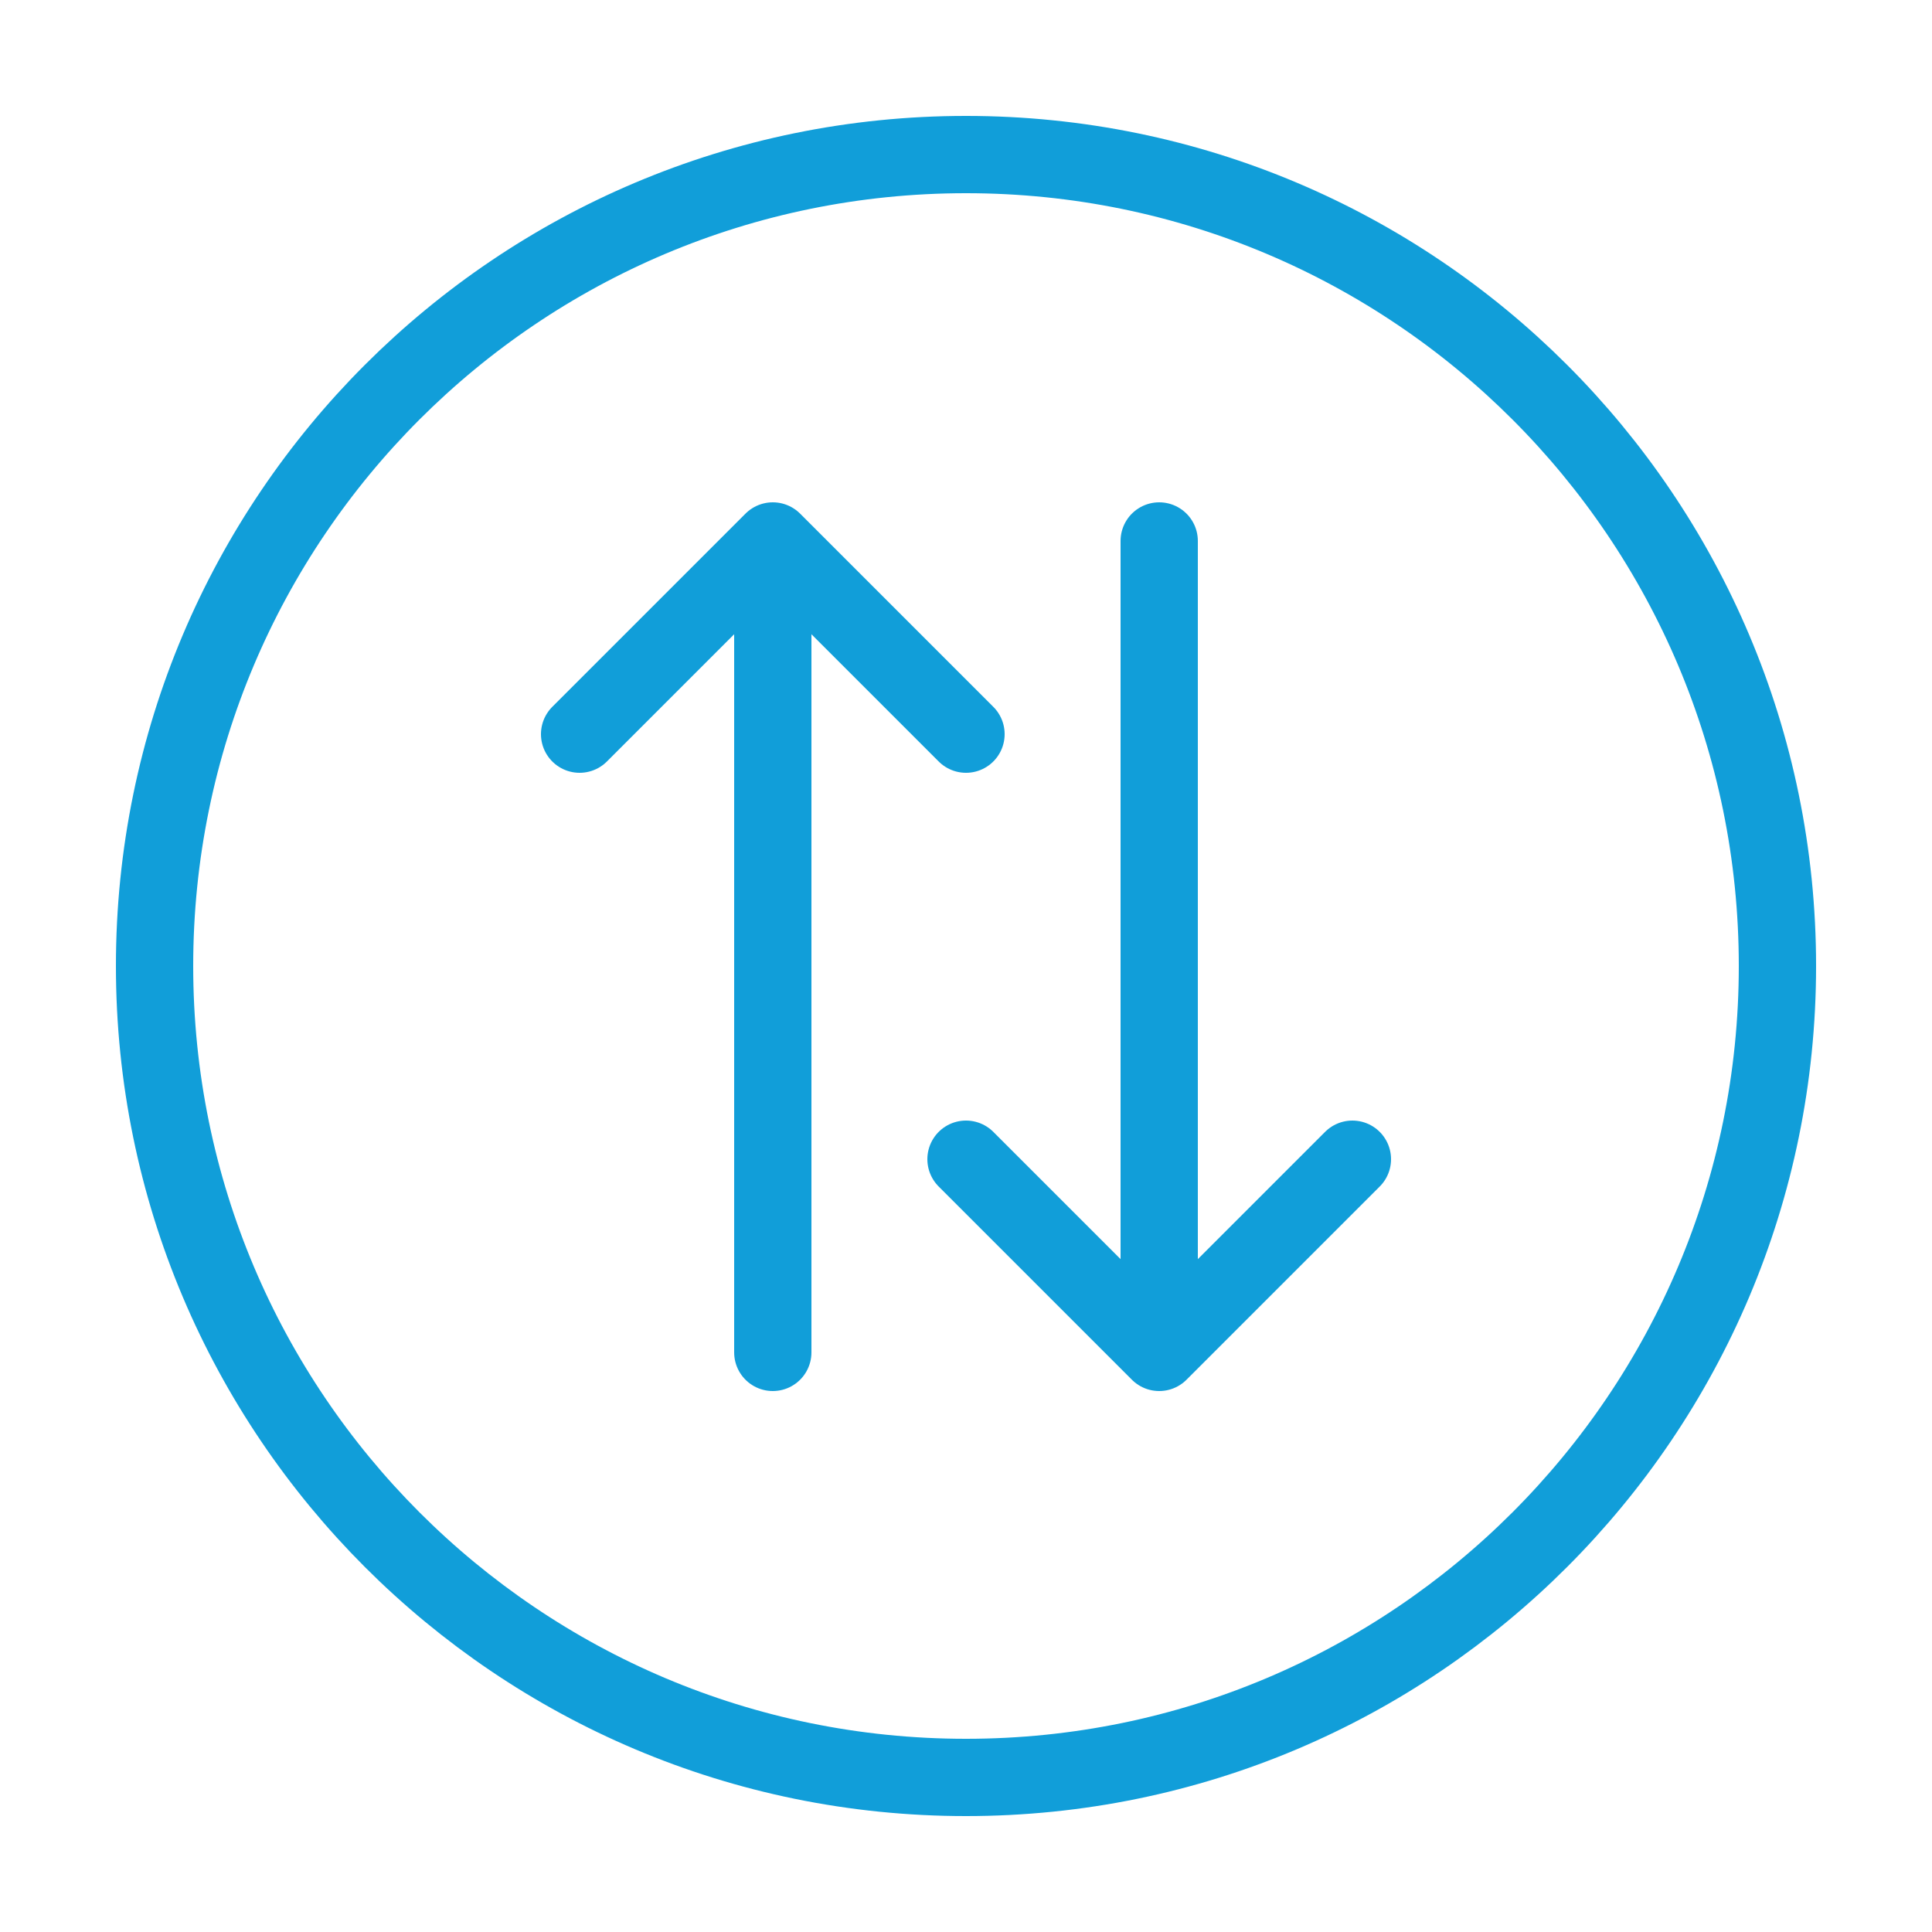
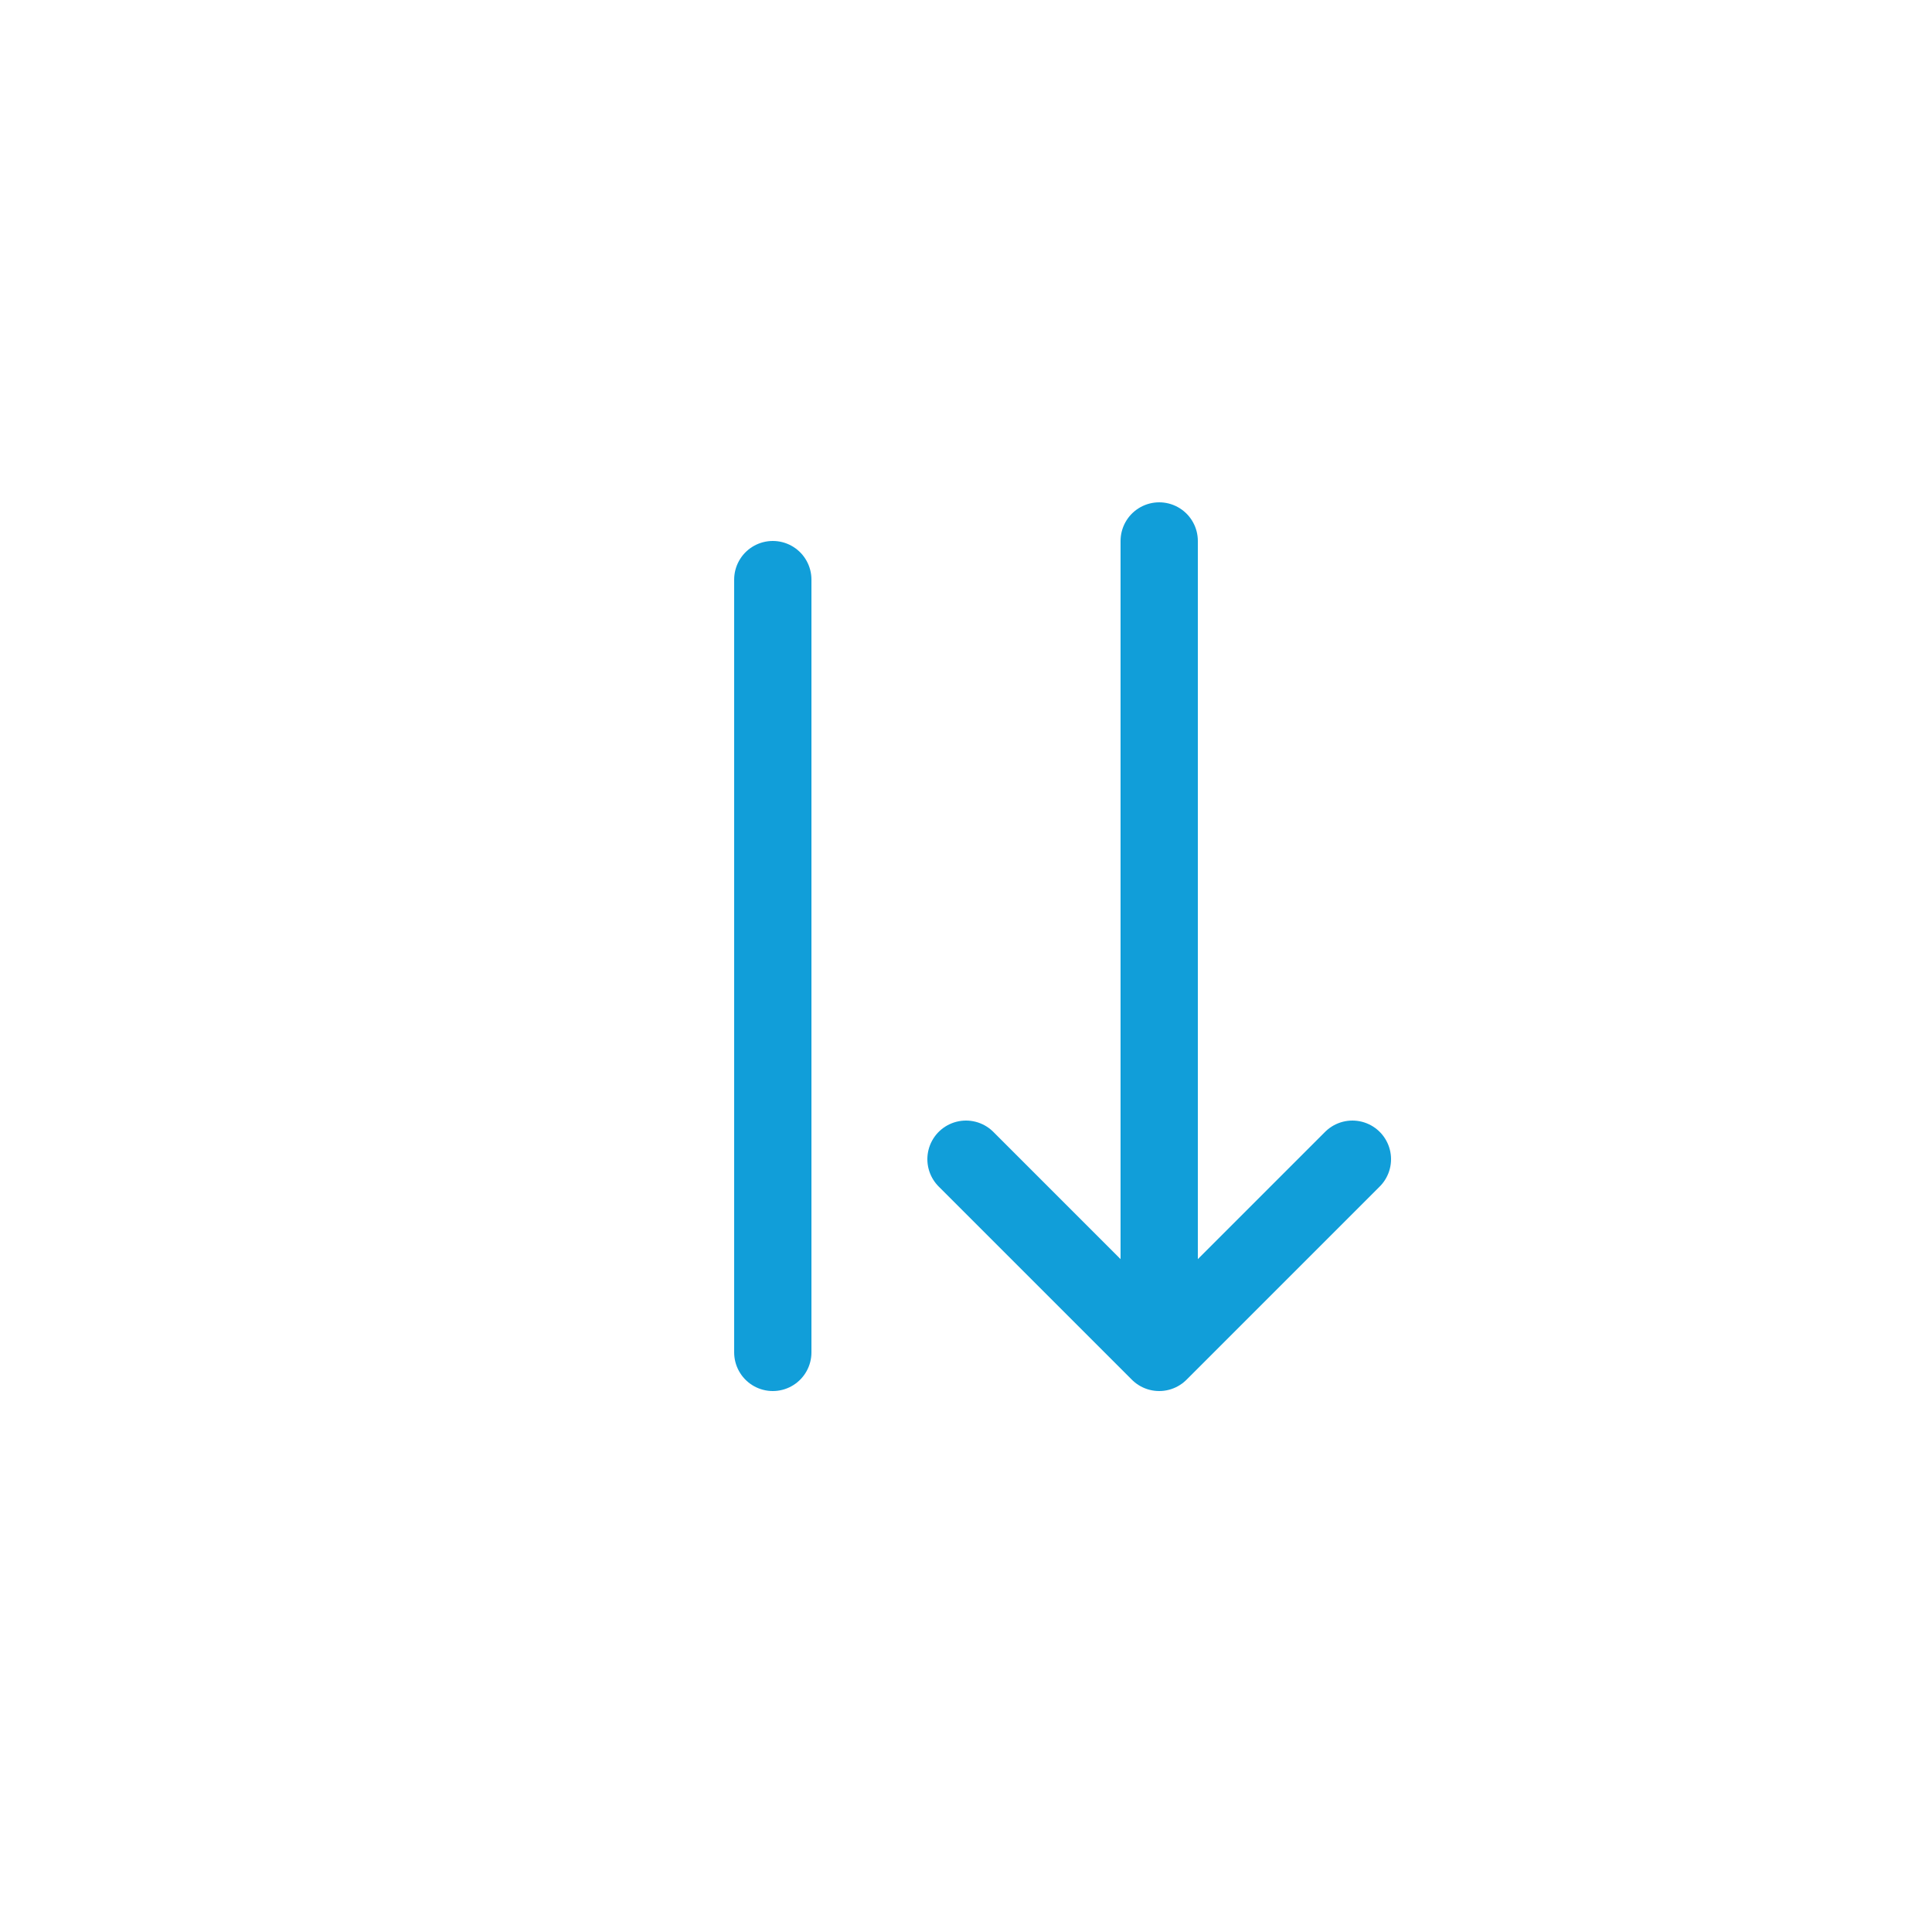
<svg xmlns="http://www.w3.org/2000/svg" width="50" height="50" viewBox="0 0 50 50" fill="none">
-   <path fill-rule="evenodd" clip-rule="evenodd" d="M46 25C46 36.593 36.597 46 25 46C13.4 46 4 36.593 4 25C4 13.399 13.4 4 25 4C36.597 4 46 13.399 46 25Z" stroke="#119ED9" stroke-width="2" stroke-linecap="round" stroke-linejoin="round" />
-   <path d="M25 19L20 14L15 19" stroke="#119ED9" stroke-width="2" stroke-linecap="round" stroke-linejoin="round" />
  <path d="M20 35L20 15" stroke="#119ED9" stroke-width="2" stroke-linecap="round" stroke-linejoin="round" />
  <path d="M25 30L30 35L35 30" stroke="#119ED9" stroke-width="2" stroke-linecap="round" stroke-linejoin="round" />
  <path d="M30 14L30 34" stroke="#119ED9" stroke-width="2" stroke-linecap="round" stroke-linejoin="round" />
</svg>